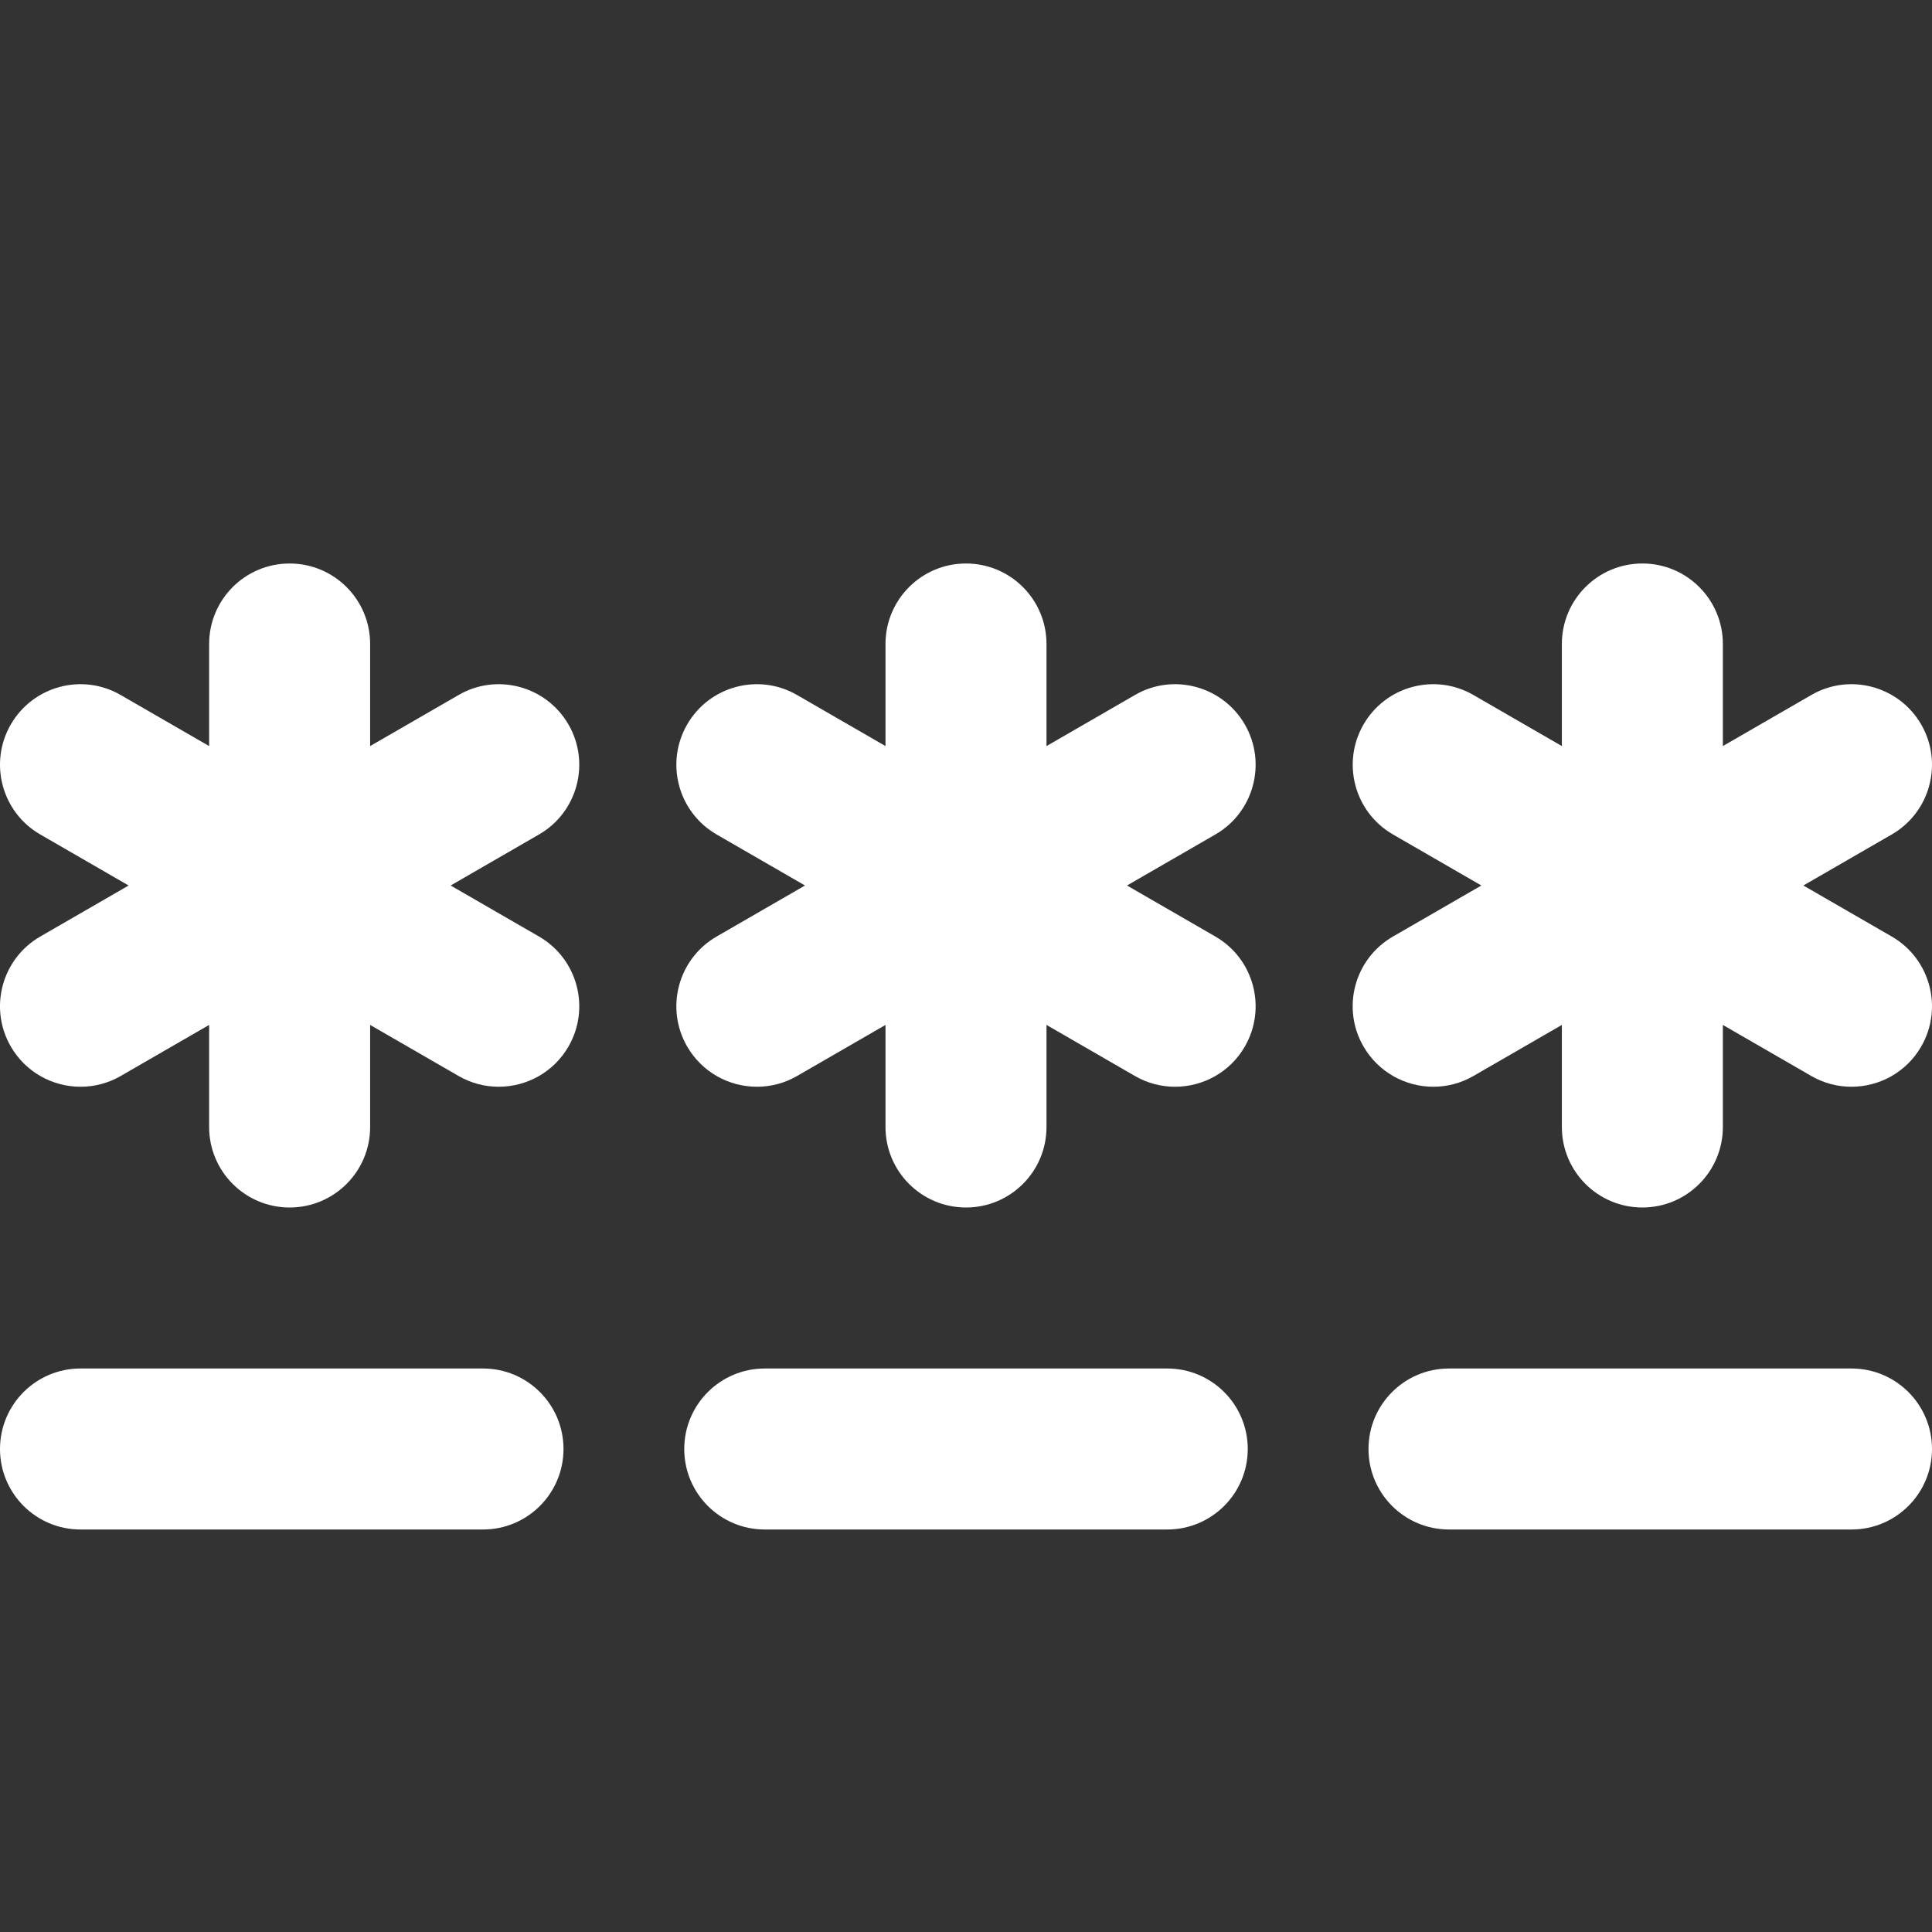
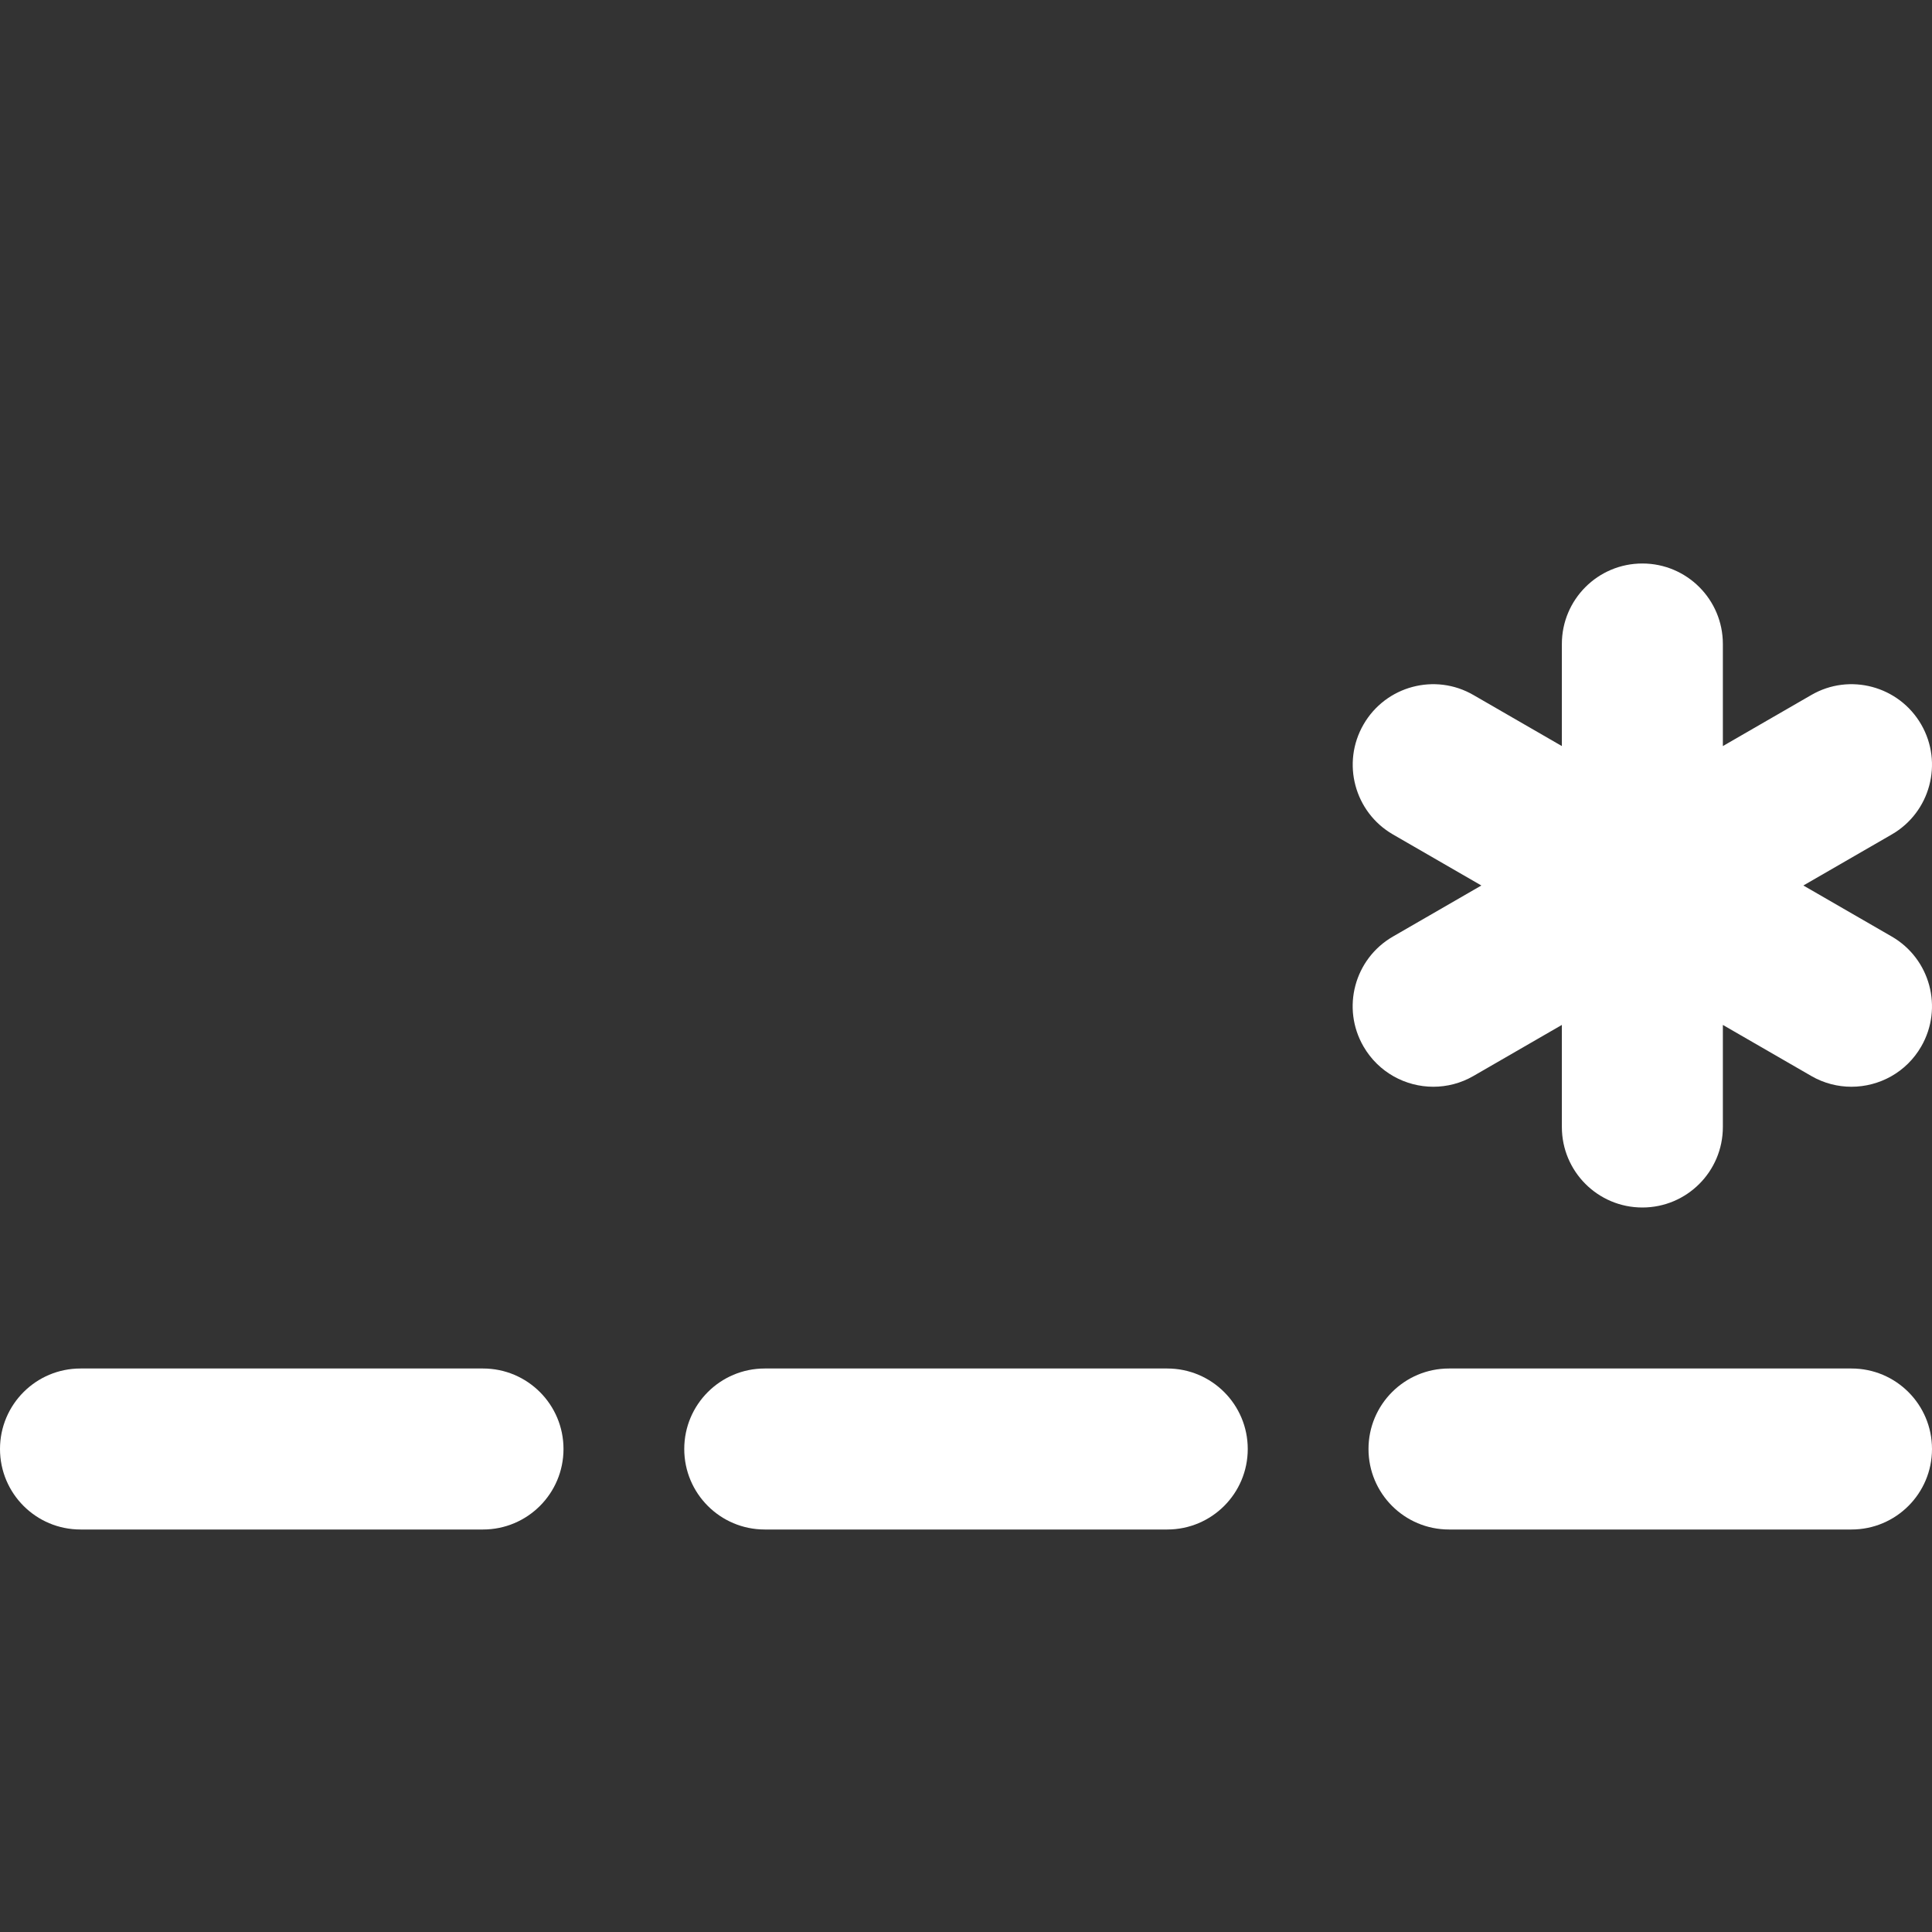
<svg xmlns="http://www.w3.org/2000/svg" id="fi_3596159" enable-background="new 0 0 24 24" fill="white" height="512" viewBox="0 0 24 24" width="512">
  <rect x="0" y="0" width="24" height="24" fill="#333333" stroke="none" />
  <g>
-     <path d="m15.464 9c-.277-.479-.891-.643-1.366-.366l-1.098.634v-1.268c0-.552-.447-1-1-1s-1 .448-1 1v1.268l-1.098-.634c-.477-.277-1.09-.113-1.366.366-.276.478-.112 1.09.366 1.366l1.098.634-1.098.634c-.478.276-.642.888-.366 1.366.186.321.521.5.867.5.17 0 .342-.043.499-.134l1.098-.634v1.268c0 .552.447 1 1 1s1-.448 1-1v-1.268l1.098.634c.157.091.329.134.499.134.346 0 .682-.179.867-.5.276-.478.112-1.09-.366-1.366l-1.098-.634 1.098-.634c.478-.276.642-.888.366-1.366z" />
-     <path d="m7.062 9c-.277-.479-.89-.643-1.366-.366l-1.098.634v-1.268c0-.552-.447-1-1-1s-1 .448-1 1v1.268l-1.098-.634c-.478-.277-1.089-.113-1.366.366-.276.478-.112 1.09.366 1.366l1.098.634-1.098.634c-.478.276-.642.888-.366 1.366.186.321.521.5.867.5.17 0 .342-.043.499-.134l1.098-.634v1.268c0 .552.447 1 1 1s1-.448 1-1v-1.268l1.098.634c.157.091.329.134.499.134.346 0 .682-.179.867-.5.276-.478.112-1.09-.366-1.366l-1.098-.634 1.098-.634c.478-.276.642-.888.366-1.366z" />
    <path d="m17.805 13.5c.17 0 .342-.043.499-.134l1.098-.634v1.268c0 .552.447 1 1 1s1-.448 1-1v-1.268l1.098.634c.157.091.329.134.499.134.346 0 .682-.179.867-.5.276-.478.112-1.09-.366-1.366l-1.098-.634 1.098-.634c.478-.276.642-.888.366-1.366-.277-.479-.89-.643-1.366-.366l-1.098.634v-1.268c0-.552-.447-1-1-1s-1 .448-1 1v1.268l-1.098-.634c-.477-.277-1.09-.113-1.366.366-.276.478-.112 1.09.366 1.366l1.098.634-1.098.634c-.479.276-.643.888-.366 1.366.186.321.522.5.867.5z" />
    <path d="m6 17h-5c-.553 0-1 .448-1 1s.447 1 1 1h5c.553 0 1-.448 1-1s-.447-1-1-1z" />
    <path d="m14.5 17h-5c-.553 0-1 .448-1 1s.447 1 1 1h5c.553 0 1-.448 1-1s-.447-1-1-1z" />
    <path d="m23 17h-5c-.553 0-1 .448-1 1s.447 1 1 1h5c.553 0 1-.448 1-1s-.447-1-1-1z" />
  </g>
</svg>